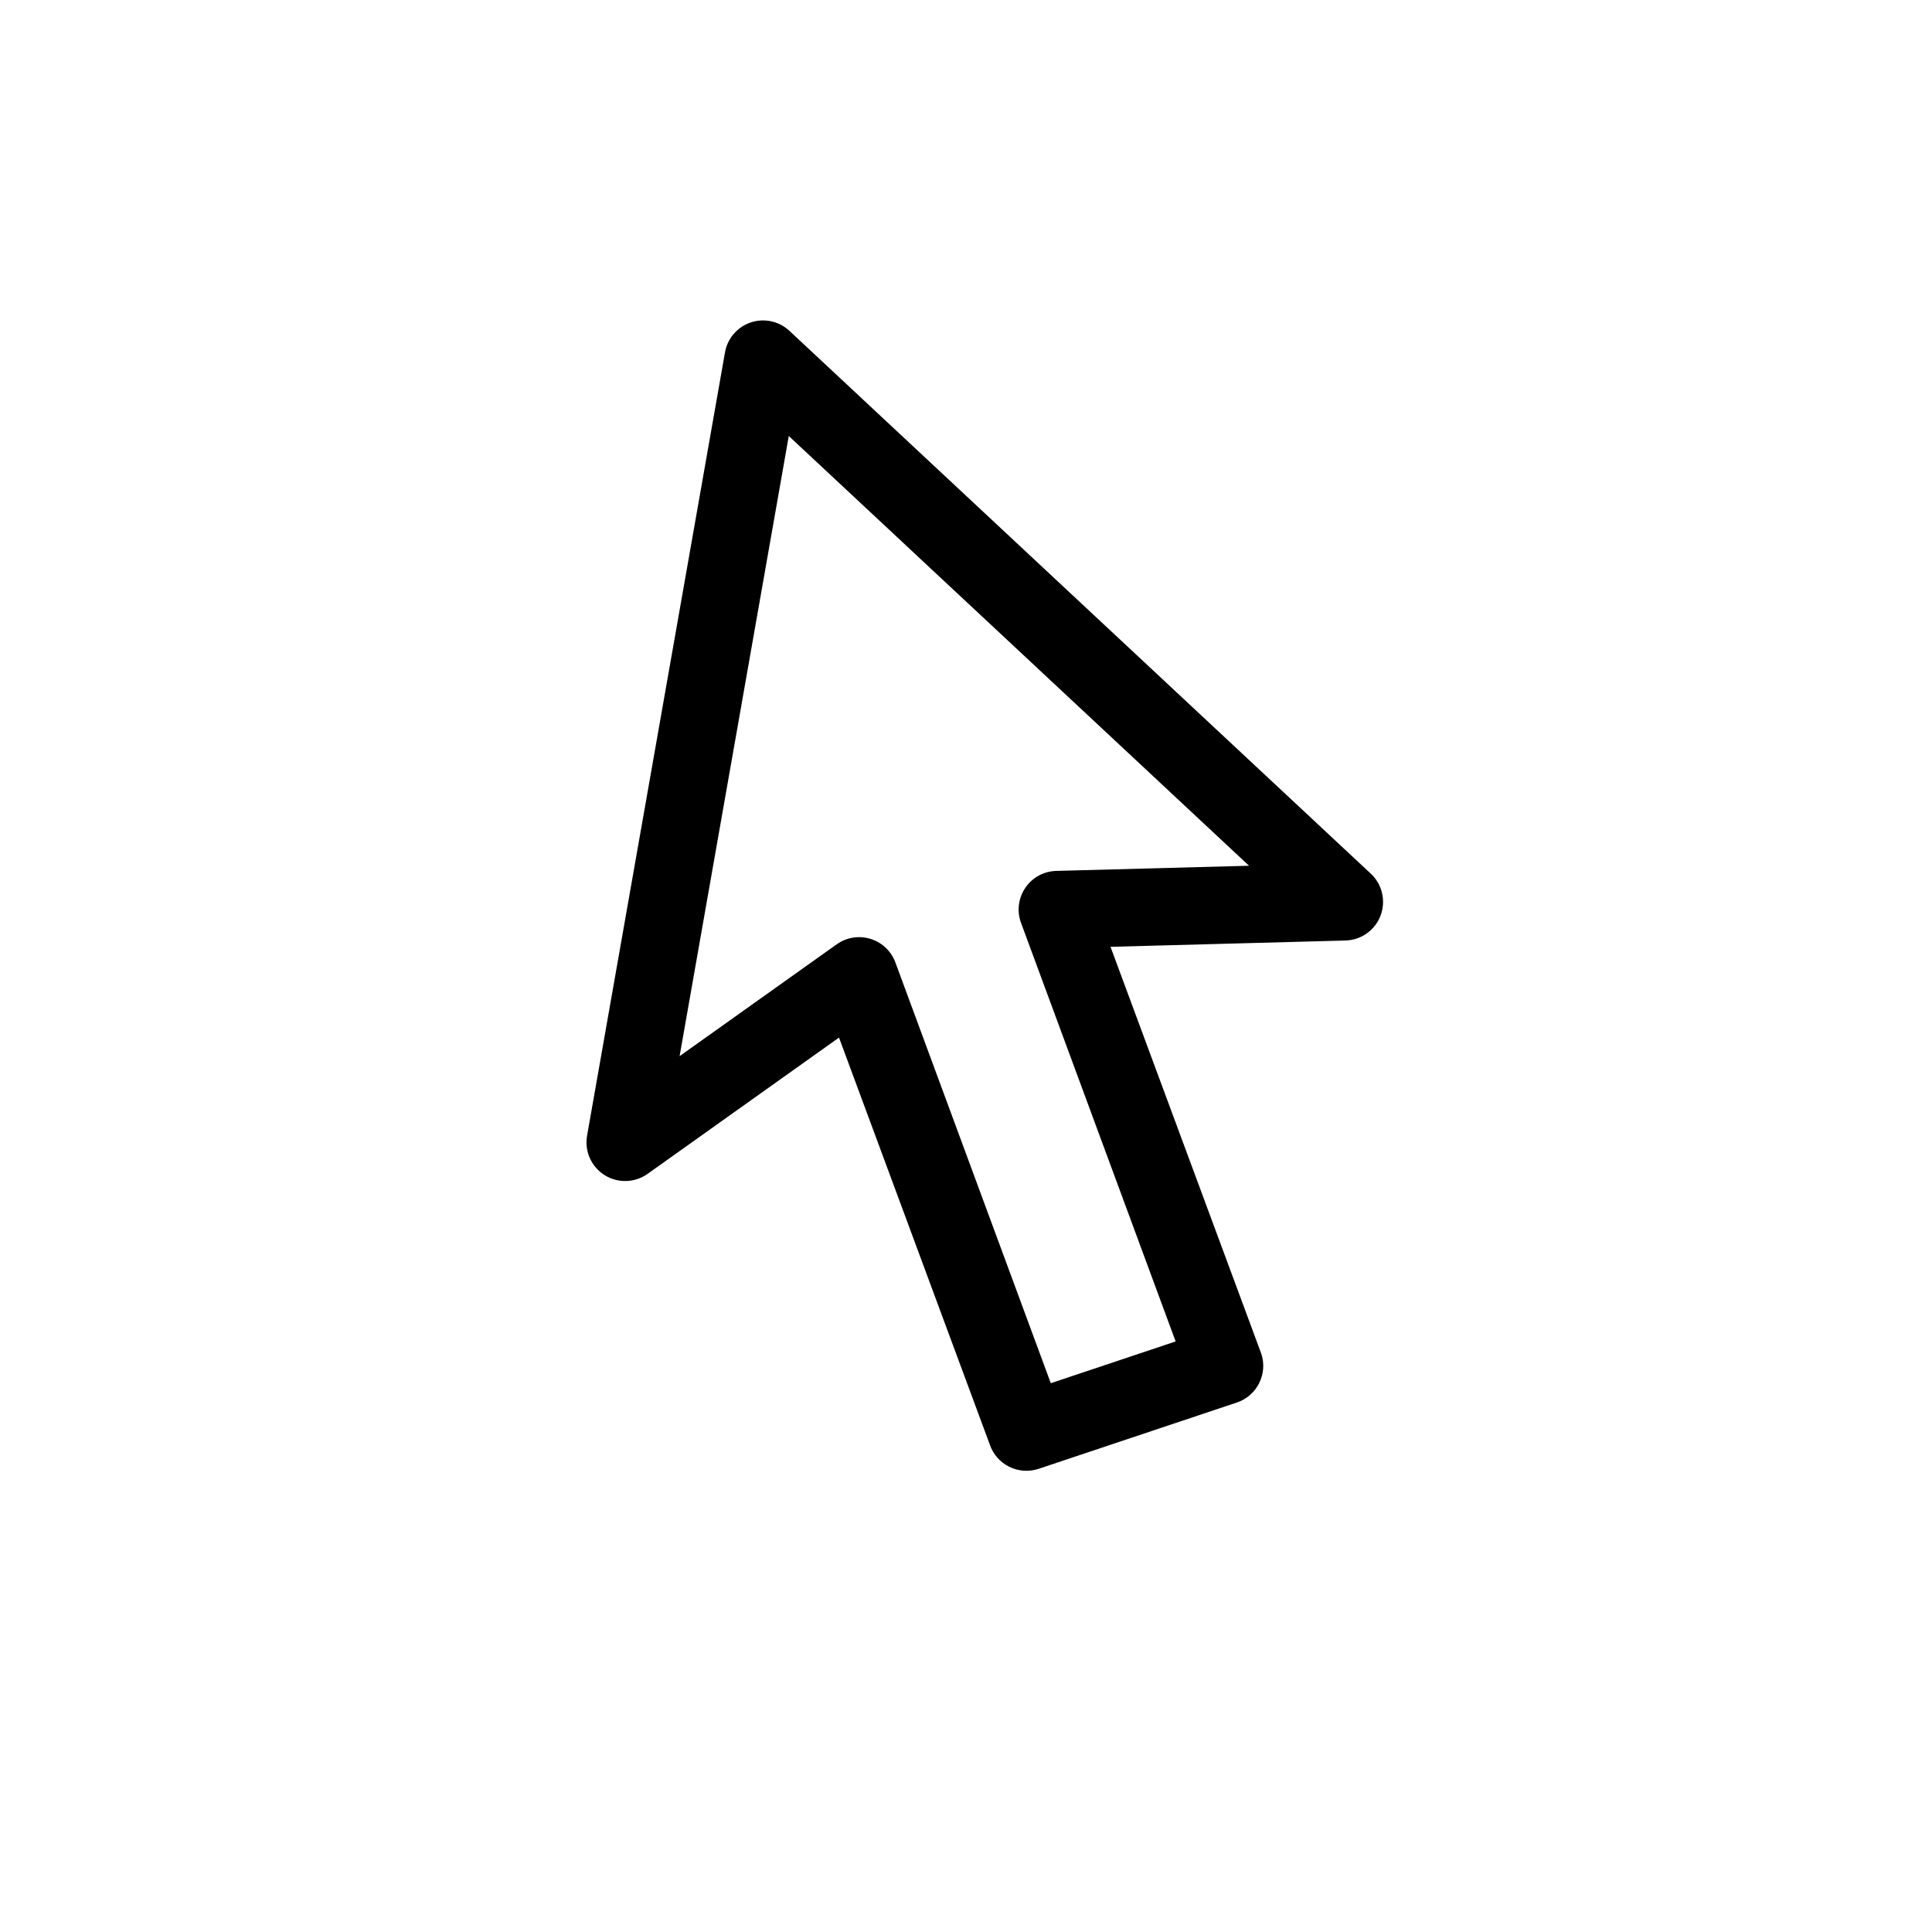
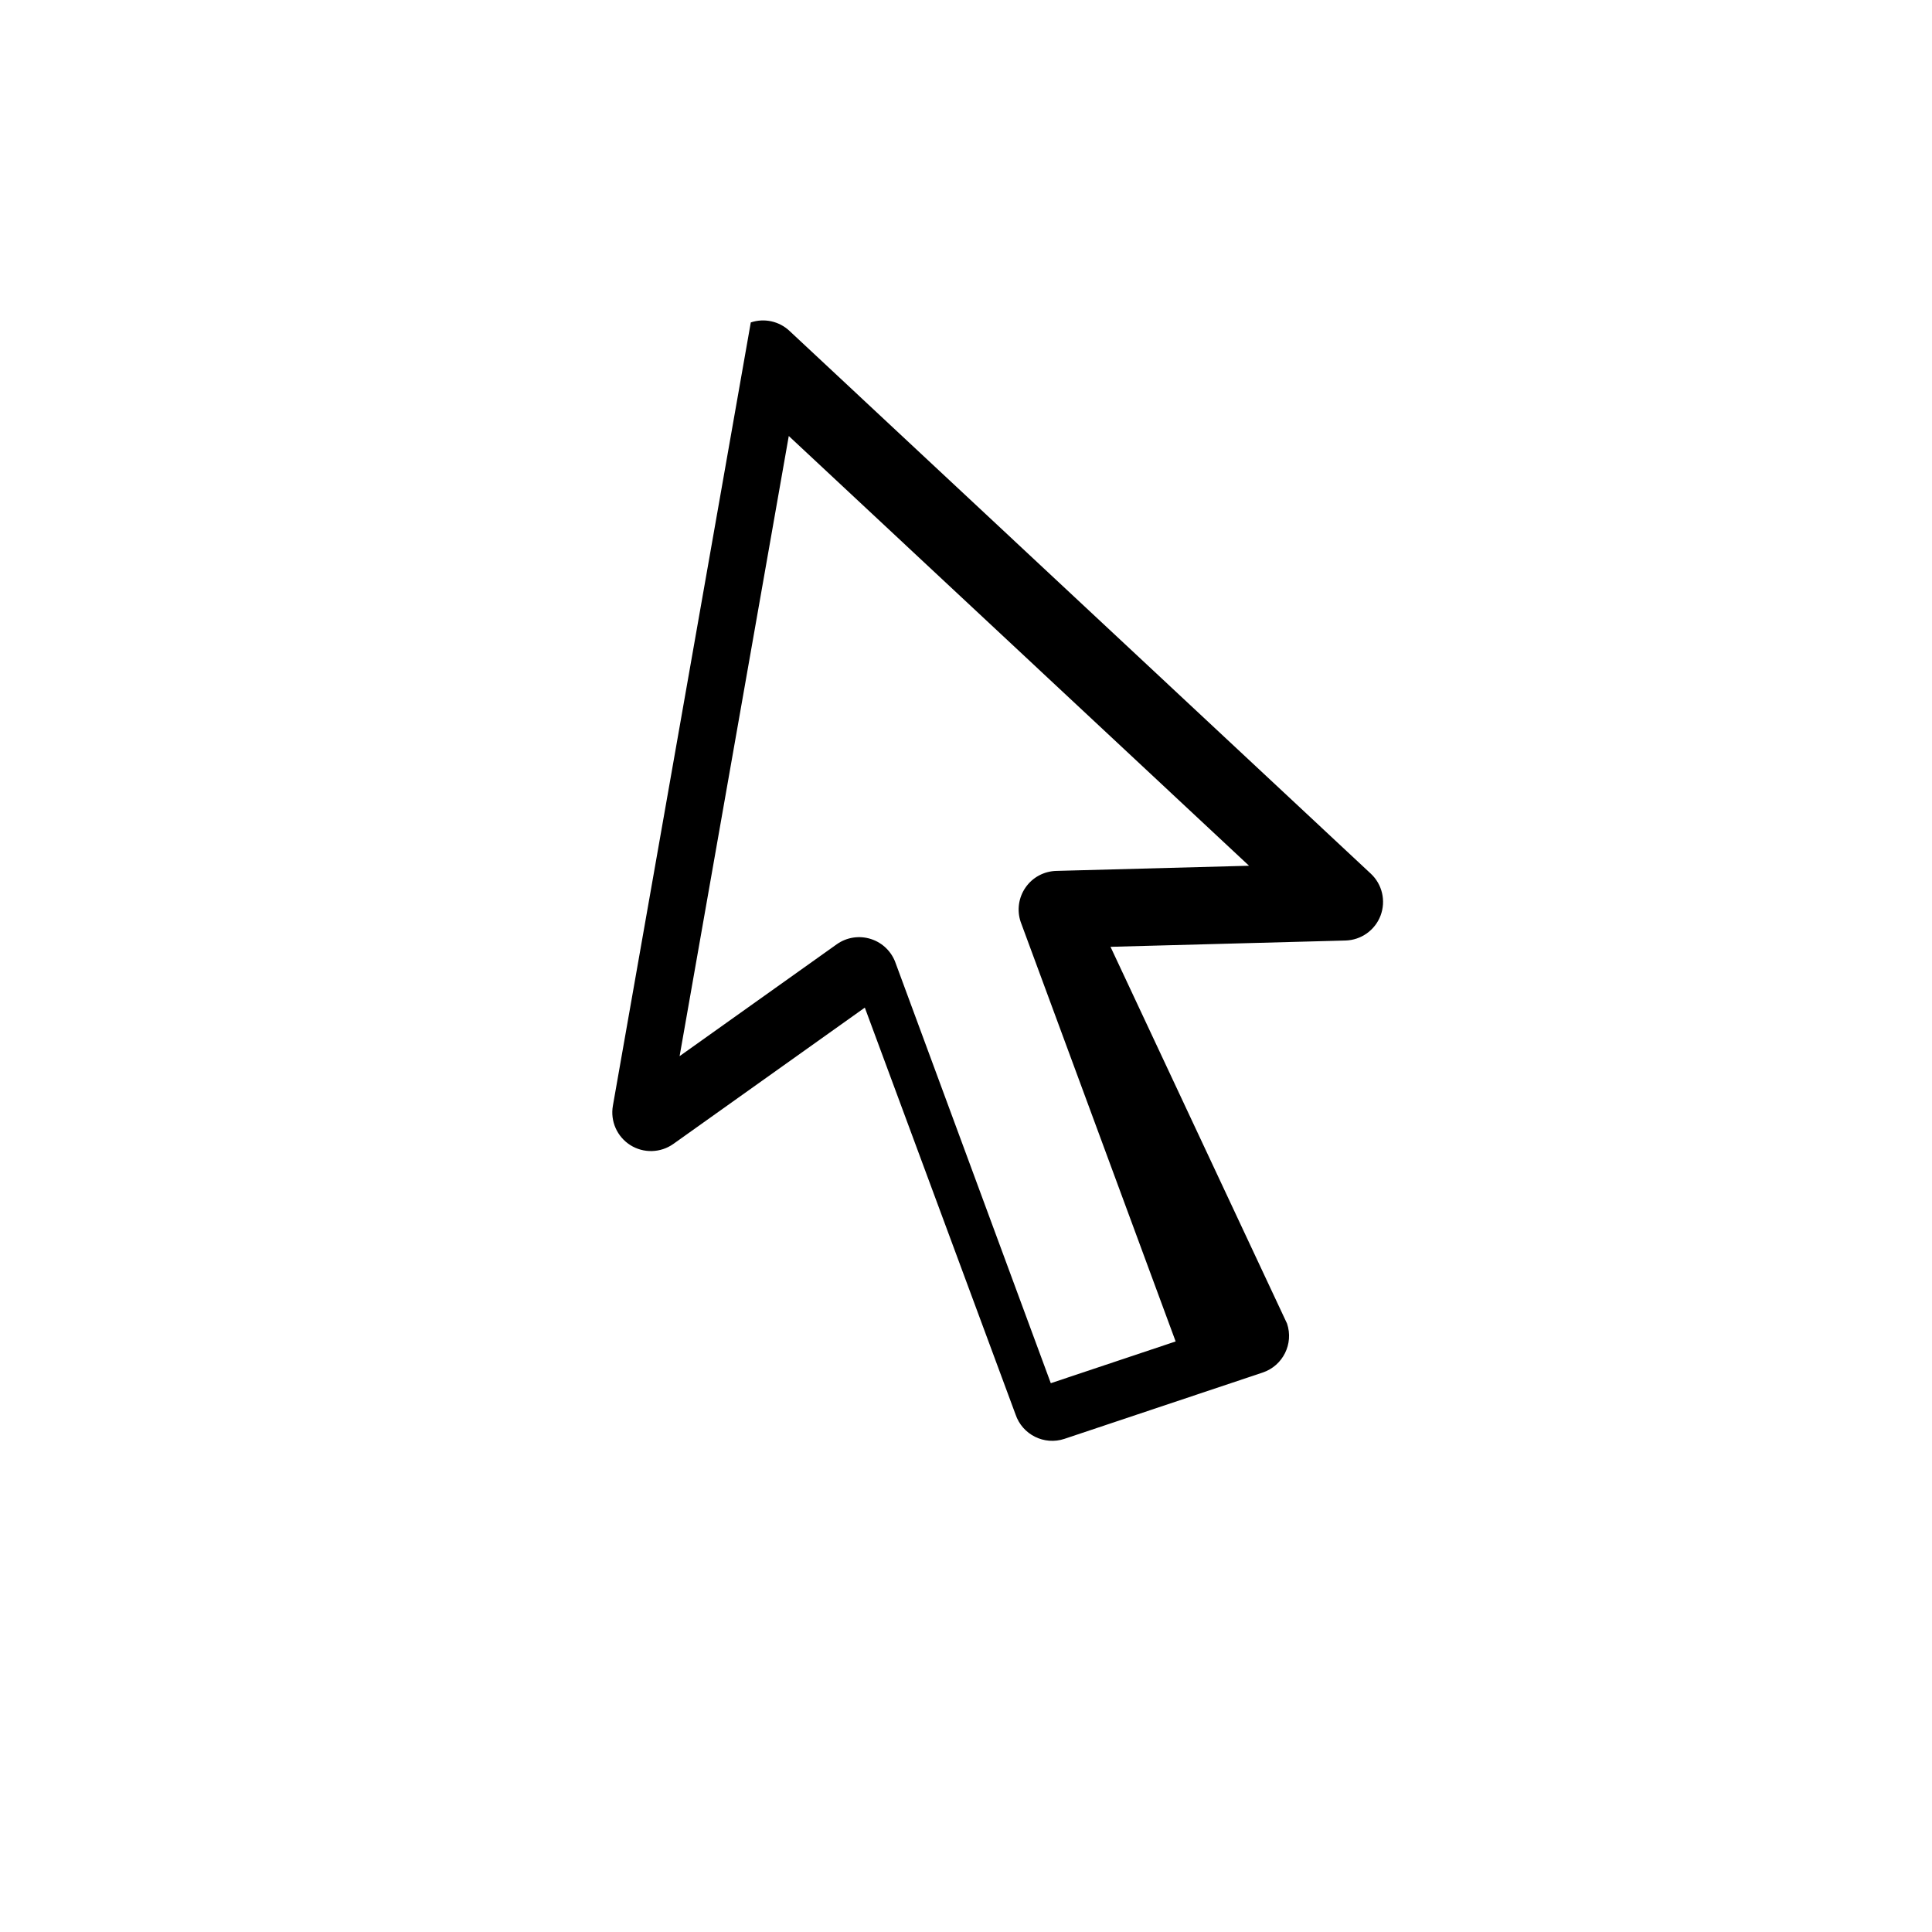
<svg xmlns="http://www.w3.org/2000/svg" version="1.1" id="Layer_4" x="0px" y="0px" width="100px" height="100px" viewBox="0 0 100 100" enable-background="new 0 0 100 100" xml:space="preserve">
-   <path d="M70.951,45.219l-30.09-28.094c-0.536-0.502-1.304-0.669-2-0.436c-0.696,0.232-1.209,0.827-1.336,1.551l-7.138,40.543  c-0.141,0.801,0.216,1.605,0.903,2.039c0.686,0.433,1.568,0.407,2.229-0.063l9.908-7.054l7.801,21.056  c0.351,1.047,1.484,1.614,2.533,1.264l10.258-3.431c1.048-0.351,1.614-1.485,1.263-2.533L57.48,49.007l12.159-0.326  c0.81-0.021,1.53-0.531,1.818-1.289C71.745,46.63,71.545,45.772,70.951,45.219z M54.672,45.078  c-0.635,0.018-1.223,0.331-1.586,0.853c-0.364,0.52-0.459,1.181-0.258,1.782l8.023,21.72l-6.462,2.161l-8.023-21.72  c-0.202-0.602-0.676-1.073-1.279-1.268c-0.604-0.197-1.263-0.096-1.78,0.272l-8.131,5.788l5.651-32.099L64.65,44.811L54.672,45.078z  " />
+   <path d="M70.951,45.219l-30.09-28.094c-0.536-0.502-1.304-0.669-2-0.436l-7.138,40.543  c-0.141,0.801,0.216,1.605,0.903,2.039c0.686,0.433,1.568,0.407,2.229-0.063l9.908-7.054l7.801,21.056  c0.351,1.047,1.484,1.614,2.533,1.264l10.258-3.431c1.048-0.351,1.614-1.485,1.263-2.533L57.48,49.007l12.159-0.326  c0.81-0.021,1.53-0.531,1.818-1.289C71.745,46.63,71.545,45.772,70.951,45.219z M54.672,45.078  c-0.635,0.018-1.223,0.331-1.586,0.853c-0.364,0.52-0.459,1.181-0.258,1.782l8.023,21.72l-6.462,2.161l-8.023-21.72  c-0.202-0.602-0.676-1.073-1.279-1.268c-0.604-0.197-1.263-0.096-1.78,0.272l-8.131,5.788l5.651-32.099L64.65,44.811L54.672,45.078z  " />
</svg>